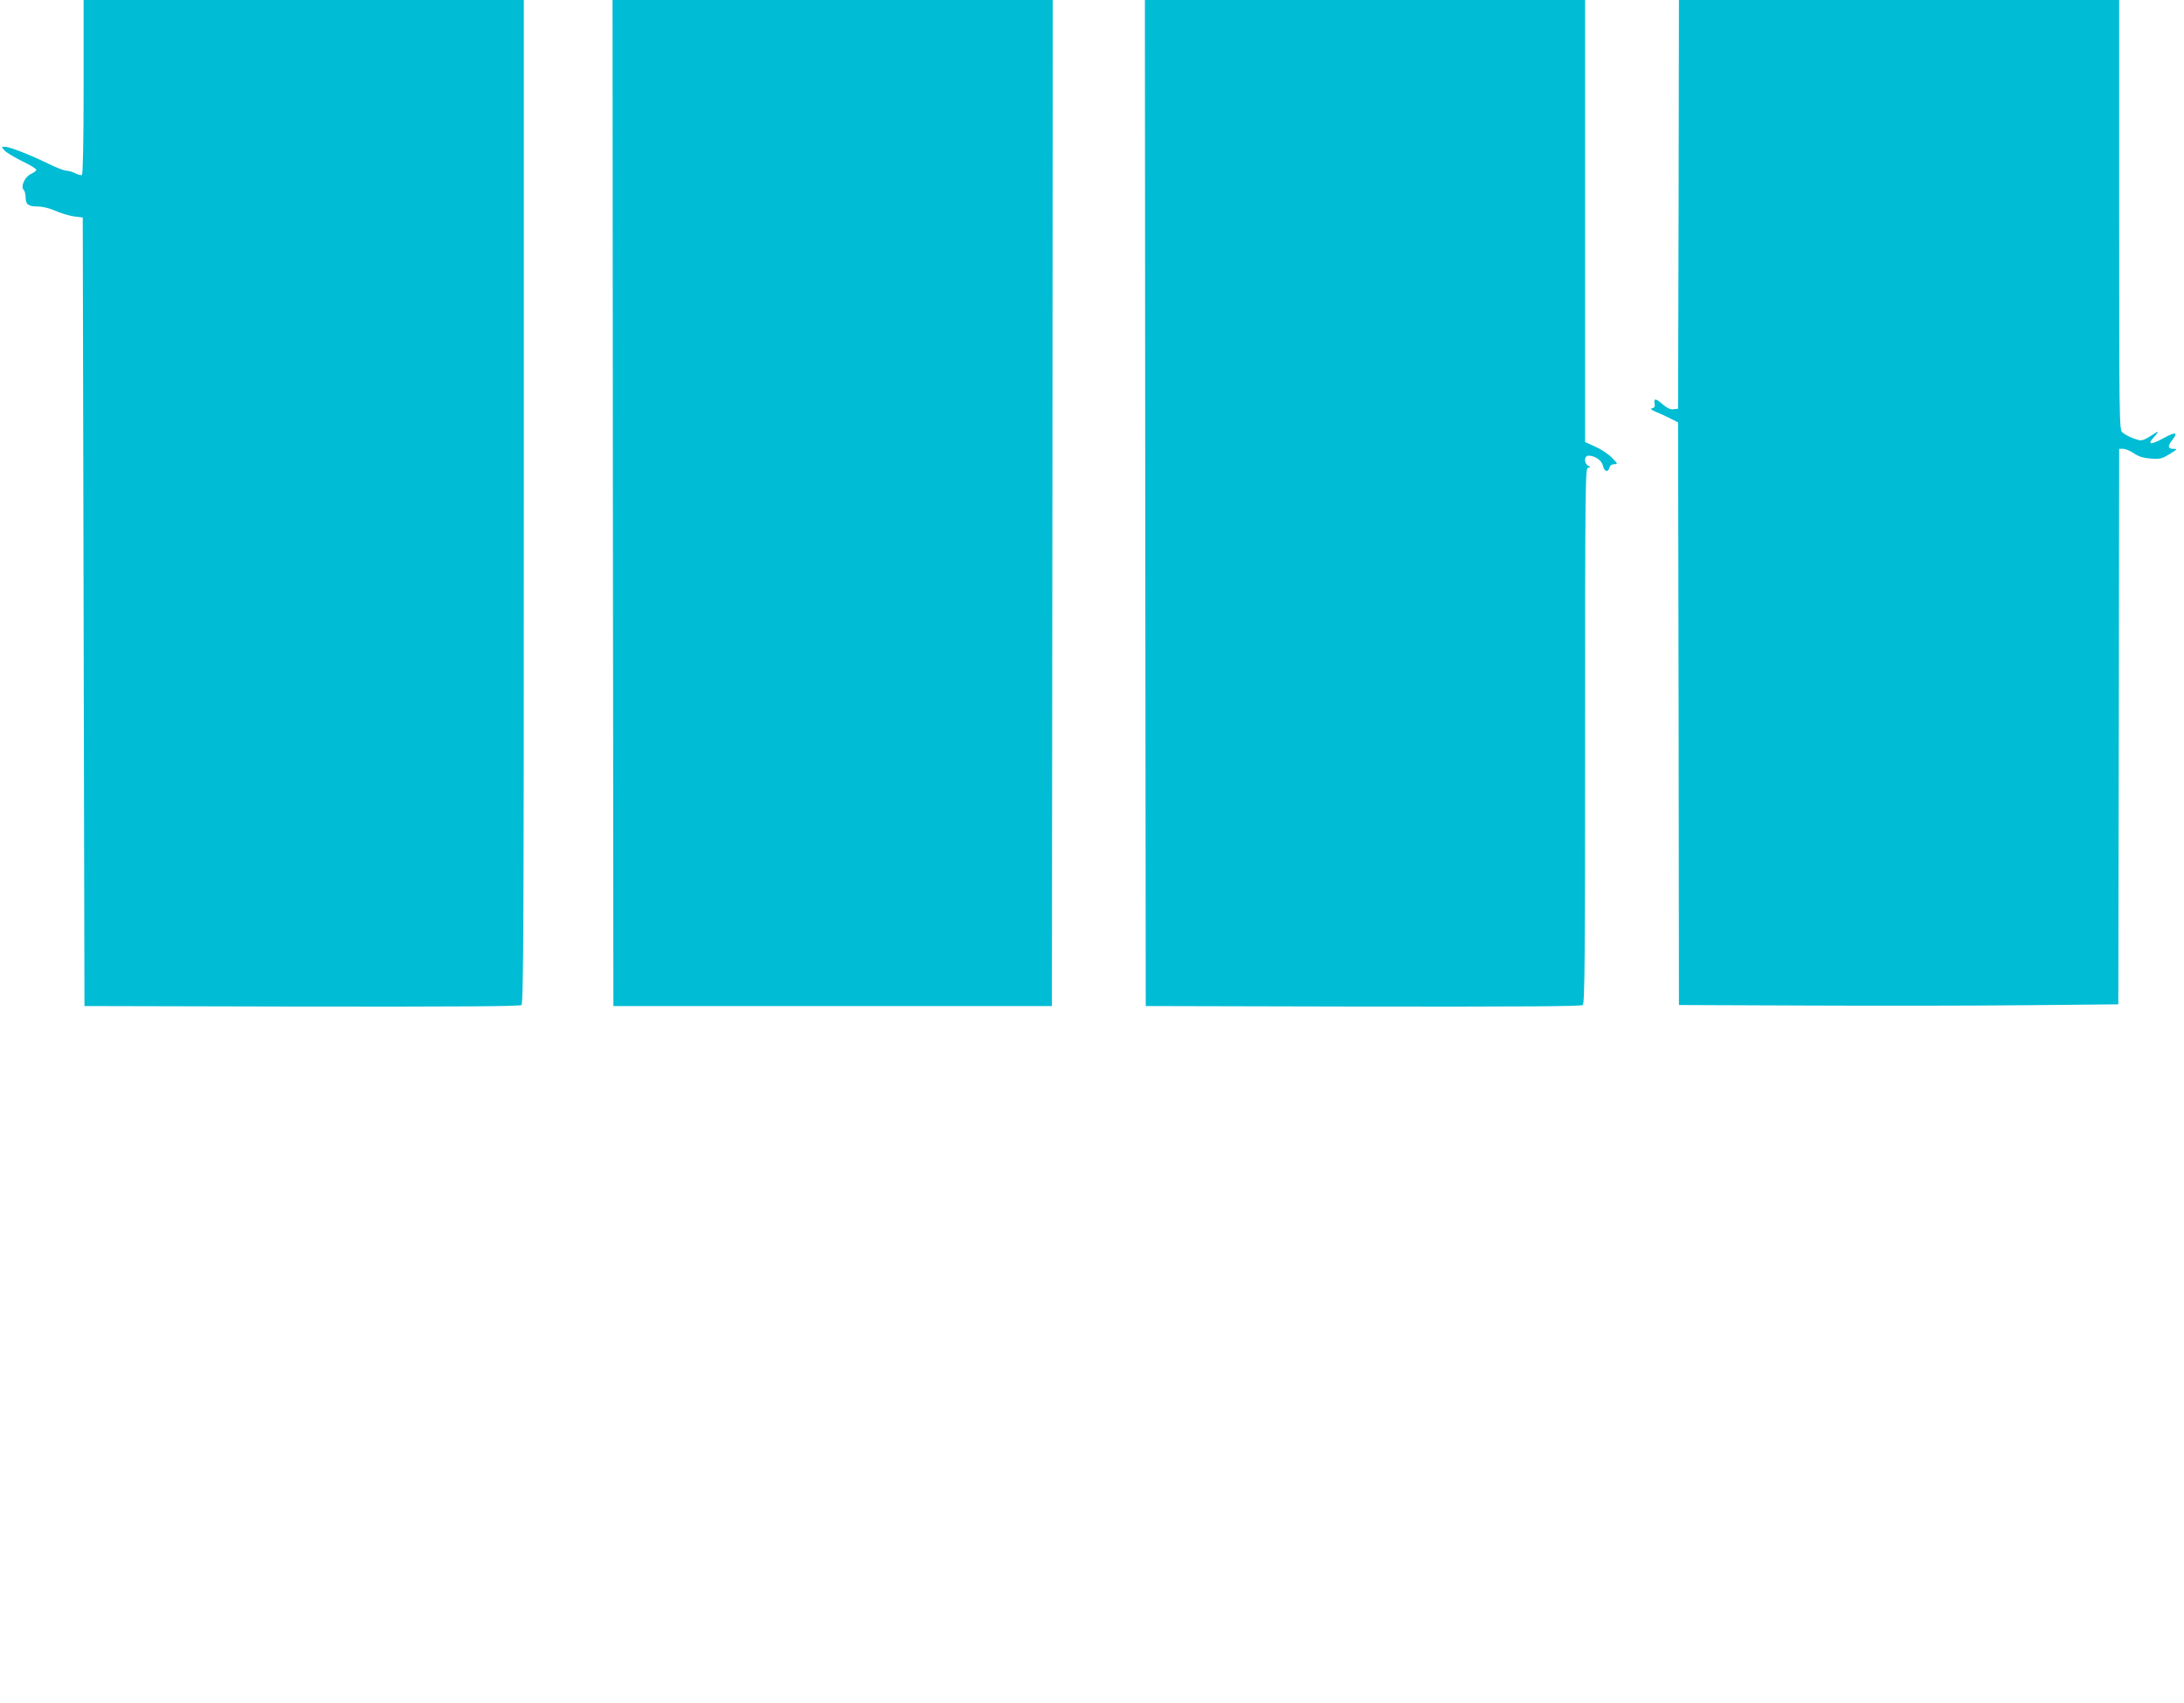
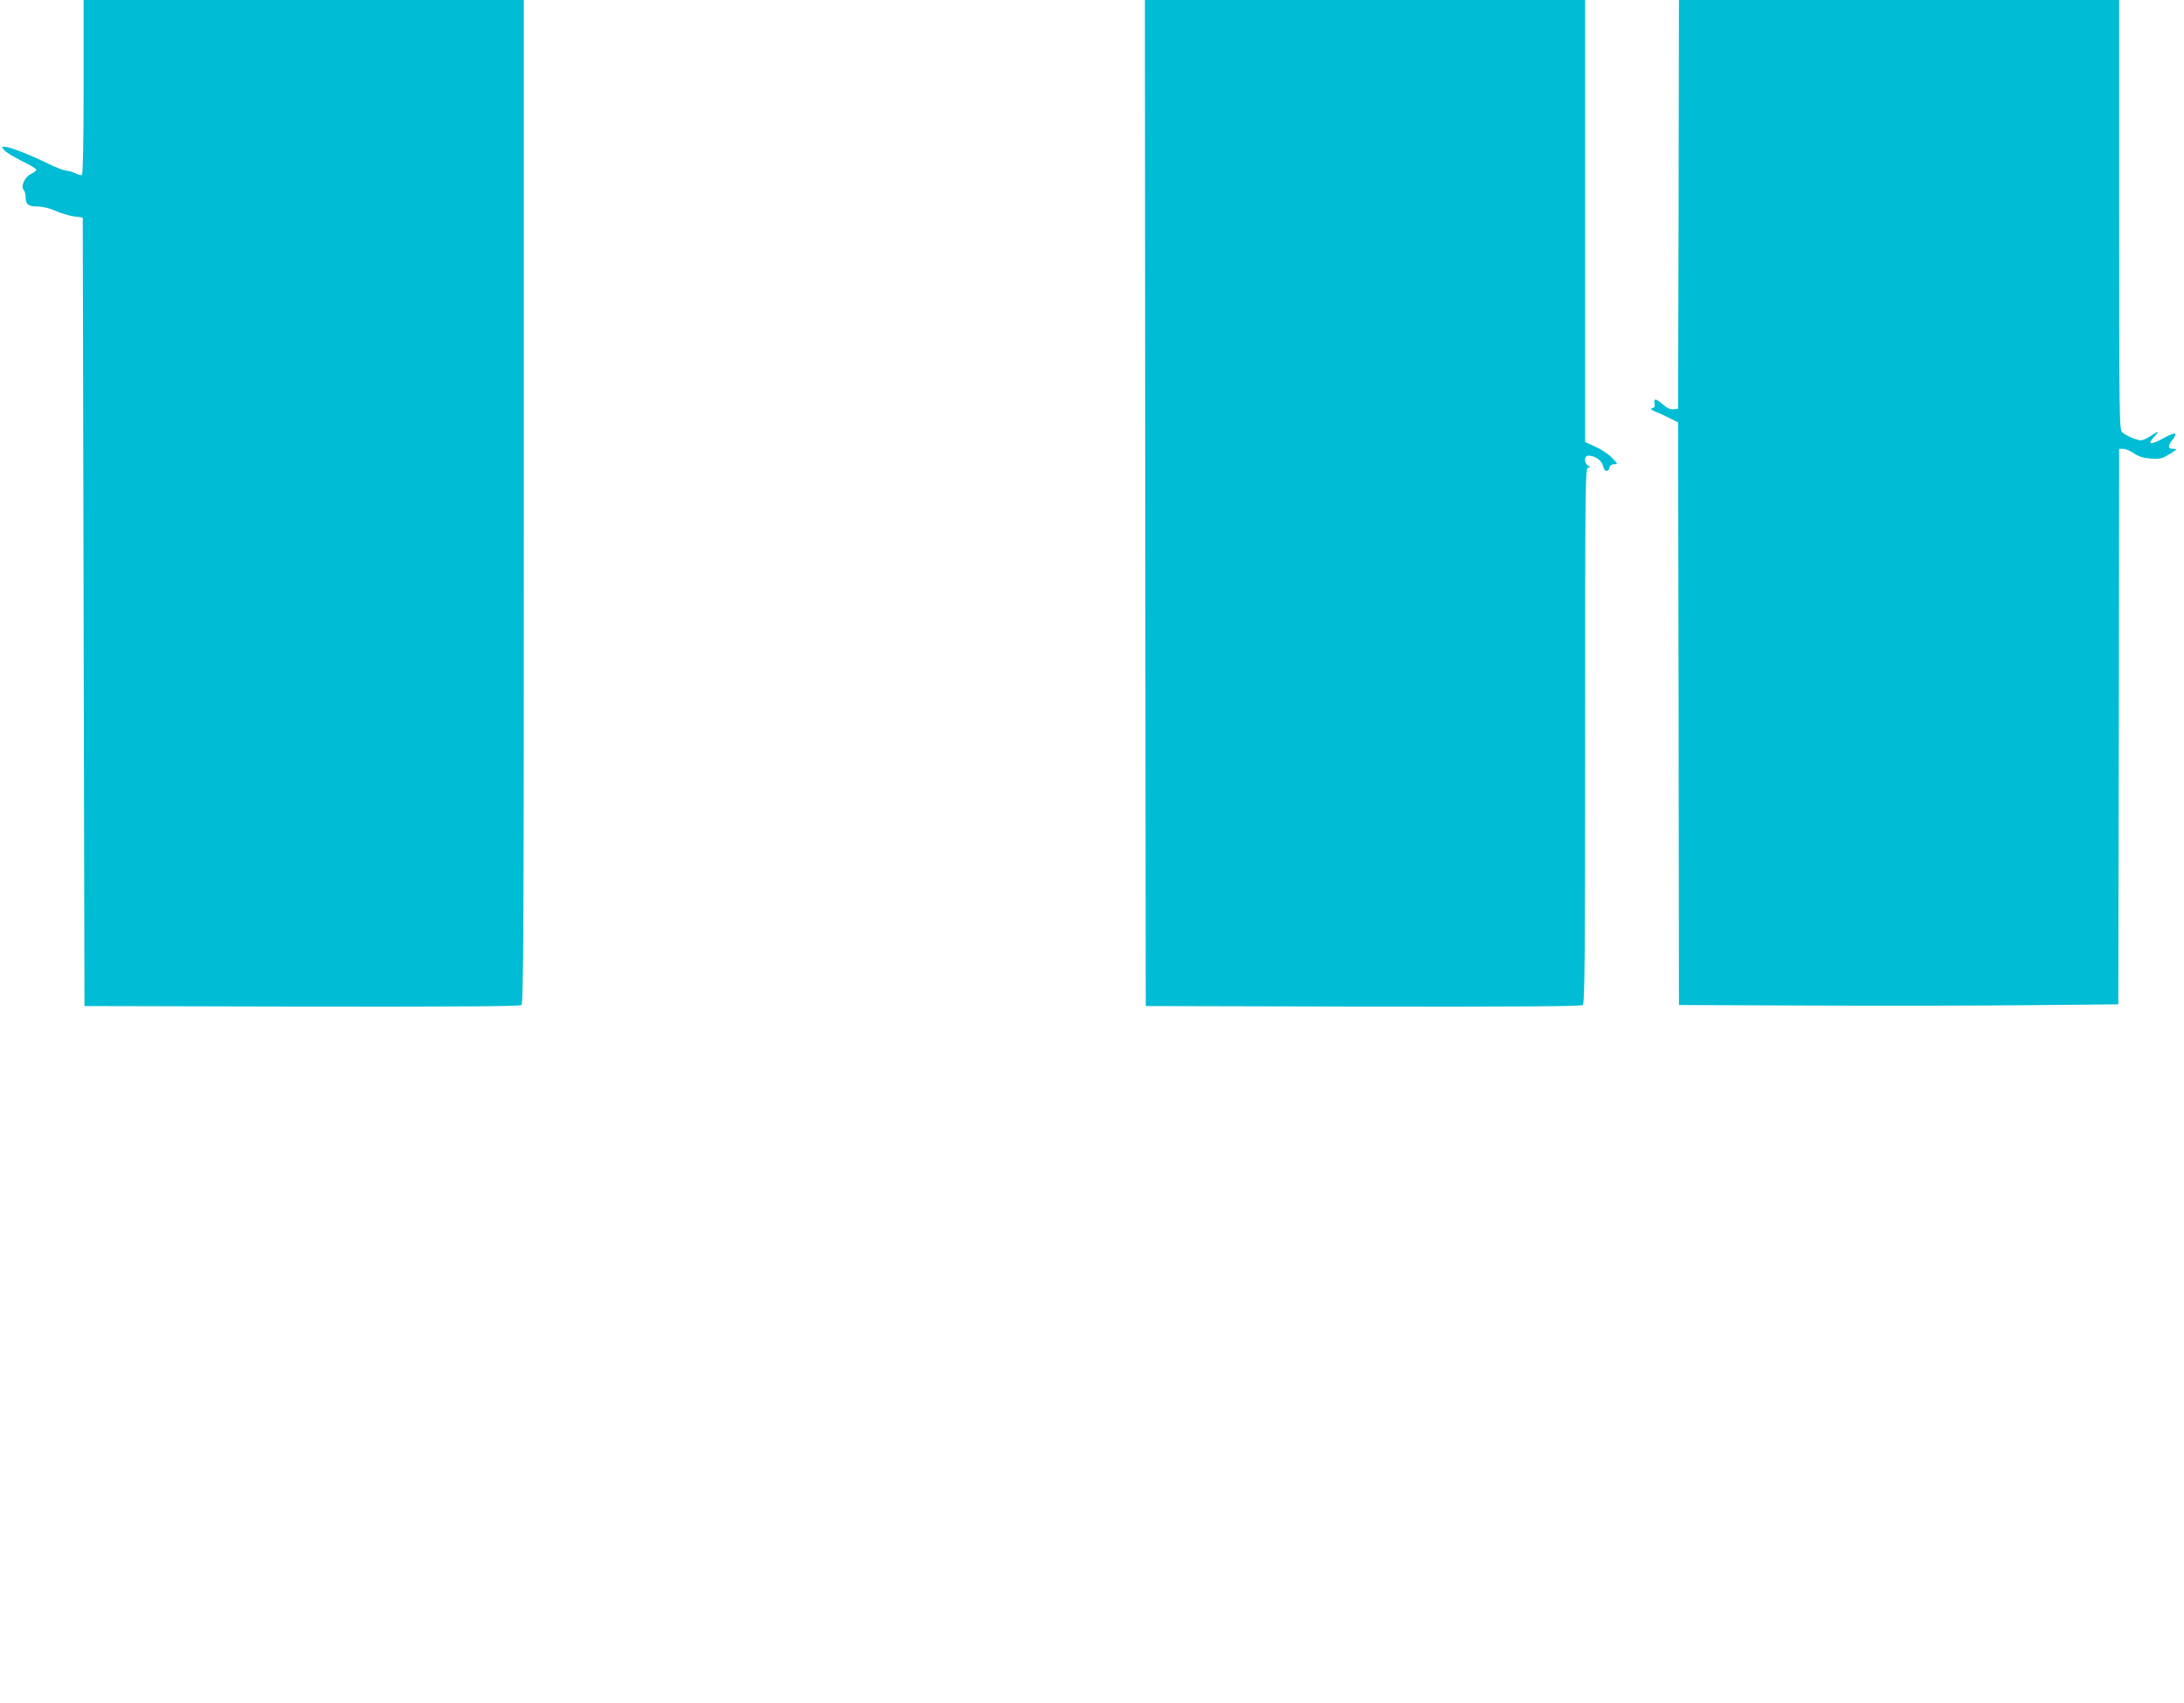
<svg xmlns="http://www.w3.org/2000/svg" version="1.0" width="1280pt" height="998pt" viewBox="0 0 1280 998" preserveAspectRatio="xMidYMid meet">
  <g transform="translate(0,998) scale(0.1,-0.1)" fill="#00bcd4" stroke="none">
    <path d="M490 9471 c0 -319 -4 -512 -10 -516 -5 -3 -23 1 -39 10 -17 8 -40 15 -53 15 -12 0 -59 18 -103 40 -111 54 -229 100 -256 100 -22 0 -22 0 -3 -21 10 -12 57 -40 103 -63 46 -22 84 -45 84 -51 0 -5 -14 -16 -31 -24 -36 -16 -63 -74 -43 -94 6 -6 11 -25 11 -42 0 -43 16 -55 71 -55 28 0 69 -10 103 -25 32 -14 81 -29 109 -33 l52 -7 5 -2310 5 -2310 1274 -3 c933 -1 1277 1 1287 9 12 10 14 488 14 2950 l0 2939 -1290 0 -1290 0 0 -509z" />
-     <path d="M3592 7033 l3 -2948 1285 0 1285 0 3 2948 2 2947 -1290 0 -1290 0 2 -2947z" />
    <path d="M6712 7033 l3 -2948 1274 -3 c933 -1 1277 1 1287 9 12 10 14 271 14 1580 0 1488 1 1569 18 1569 16 1 16 1 0 11 -26 15 -24 59 2 59 38 0 78 -28 85 -60 7 -34 30 -40 38 -10 3 13 14 20 28 20 22 0 21 2 -12 36 -18 20 -62 50 -96 65 l-63 29 0 1295 0 1295 -1290 0 -1290 0 2 -2947z" />
    <path d="M9838 8783 l-3 -1198 -27 -3 c-18 -2 -37 6 -61 27 -42 37 -56 39 -50 7 4 -18 0 -25 -14 -28 -13 -3 -6 -10 25 -23 24 -9 62 -27 85 -39 l42 -21 3 -1707 2 -1707 758 -3 c416 -2 996 -1 1287 2 l530 5 3 1628 2 1627 24 0 c13 0 41 -12 62 -26 28 -19 55 -28 99 -31 53 -4 66 -1 110 26 46 28 48 31 23 31 -33 0 -35 15 -8 50 38 48 22 52 -49 13 -77 -42 -100 -39 -56 7 35 37 28 38 -21 5 -20 -14 -45 -25 -56 -25 -25 0 -88 27 -110 47 -17 15 -18 79 -18 1275 l0 1258 -1290 0 -1290 0 -2 -1197z" />
  </g>
</svg>